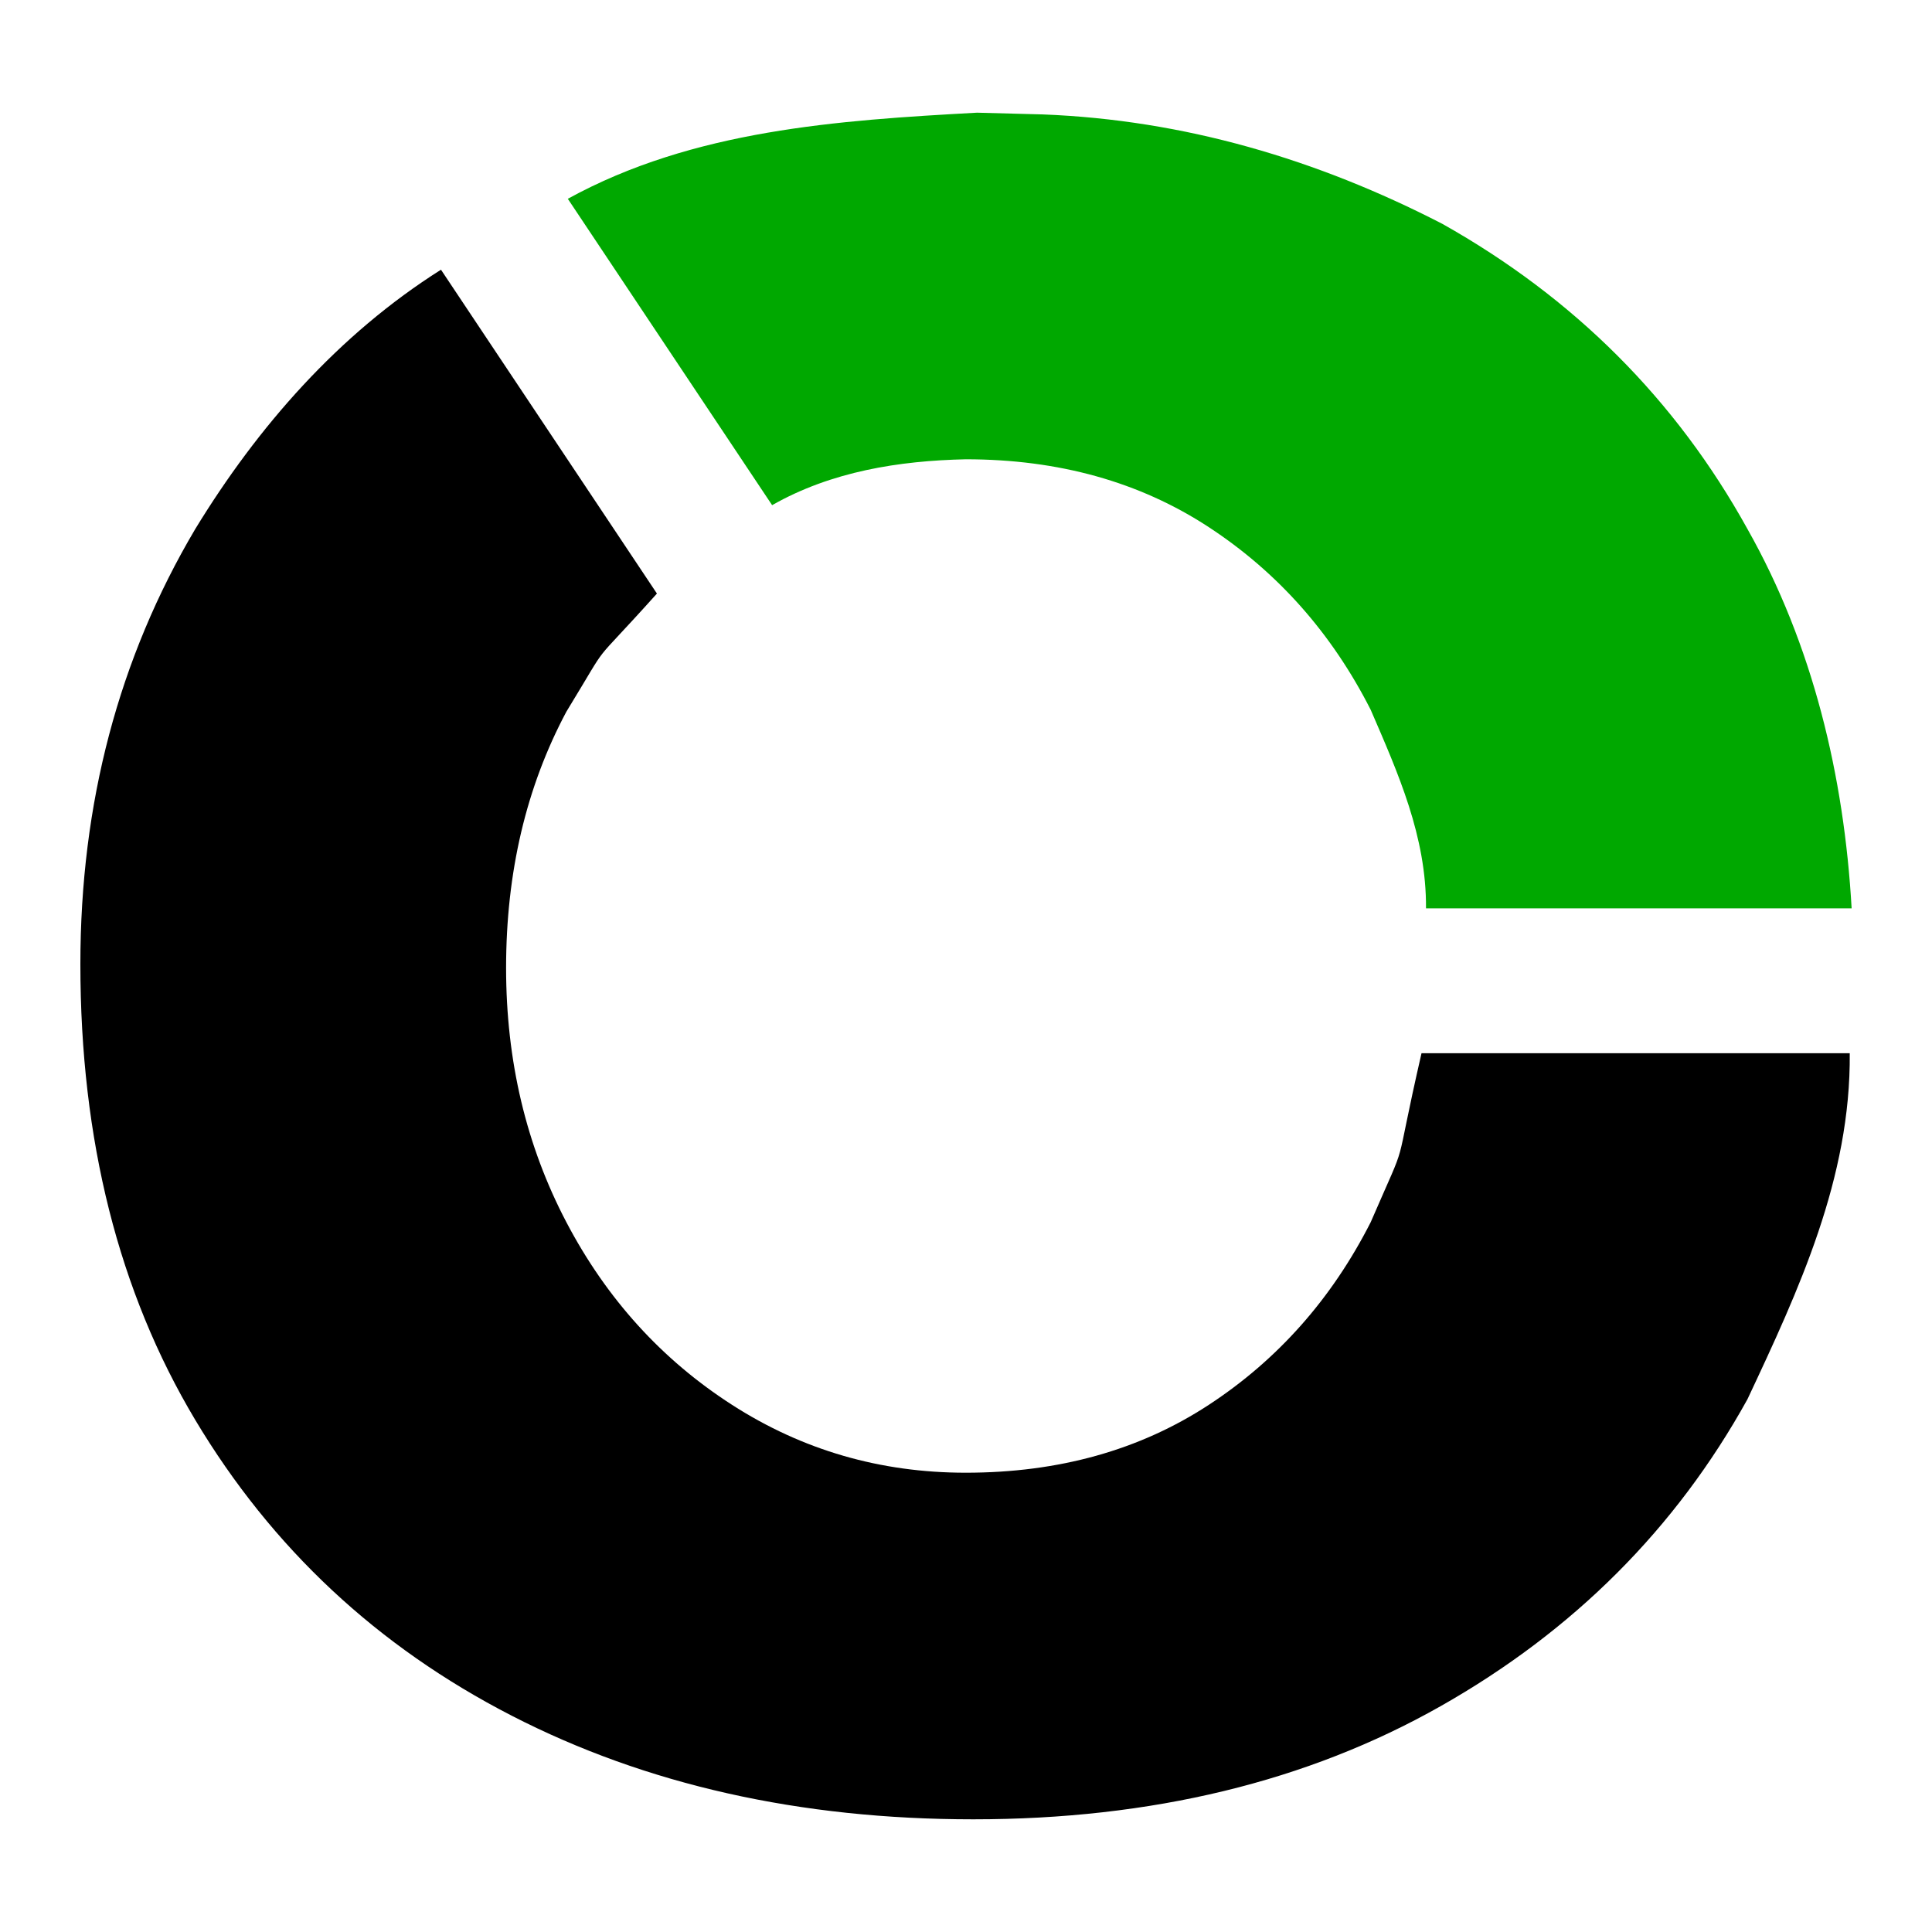
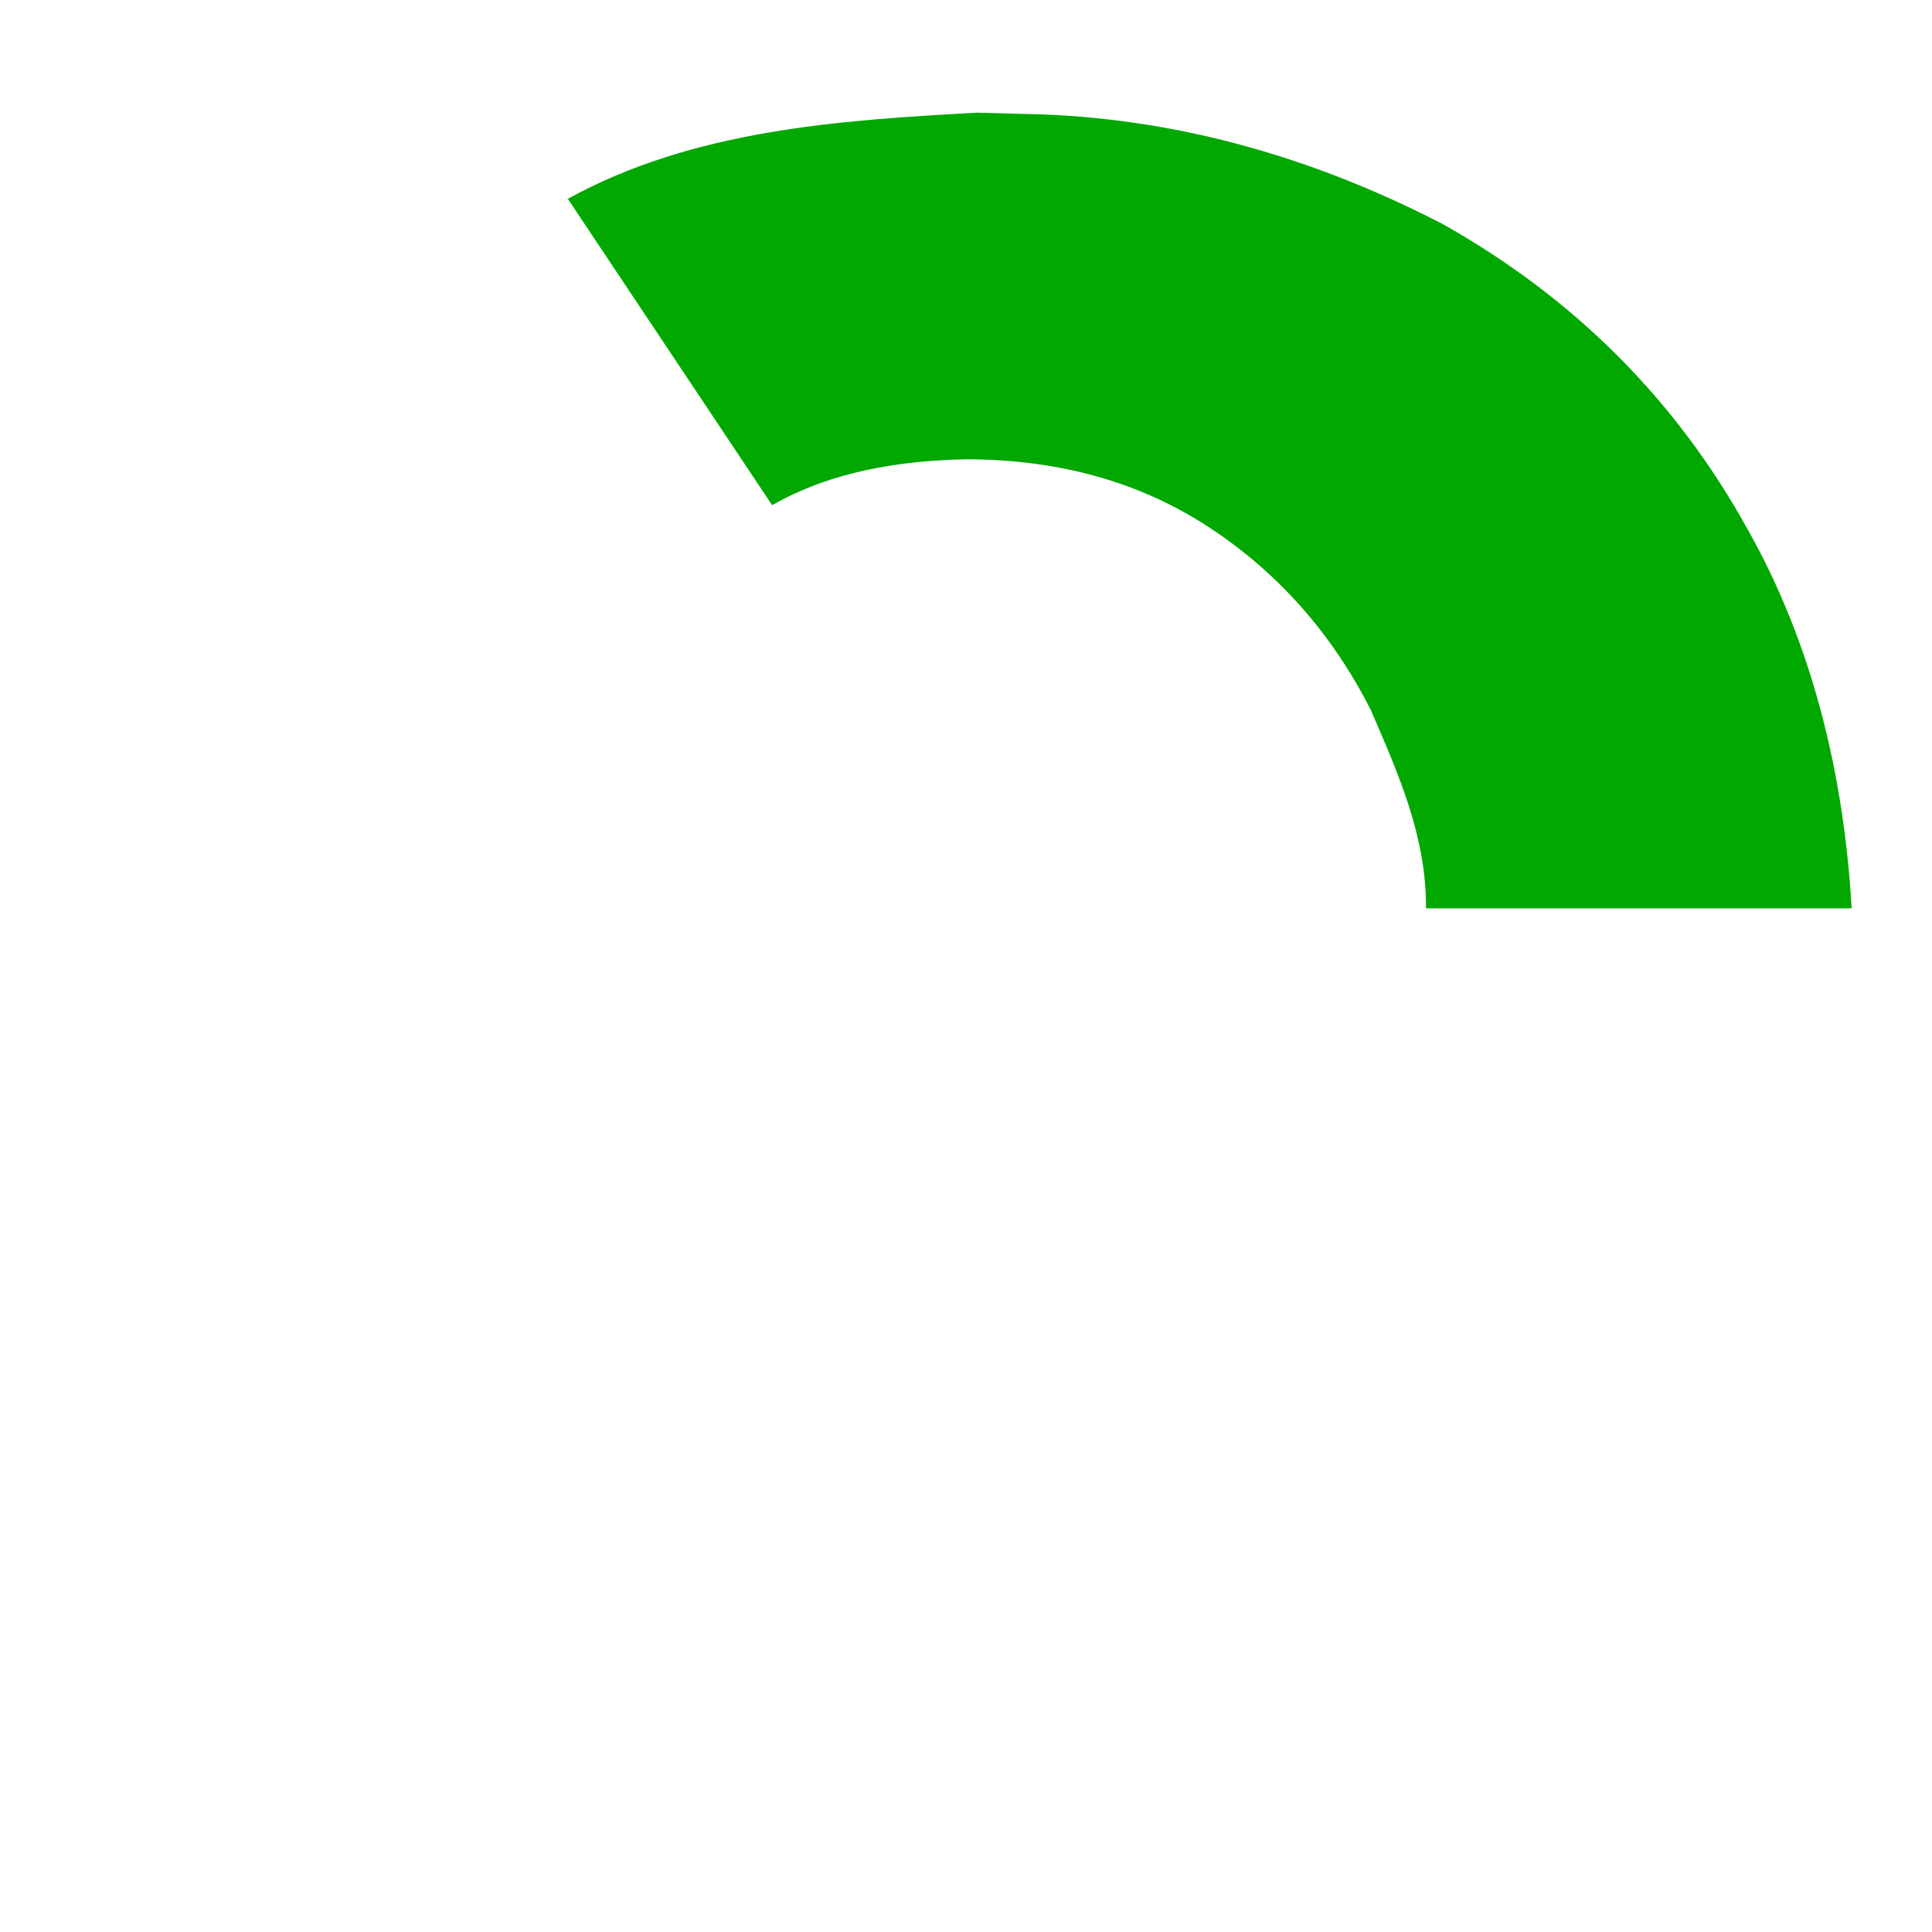
<svg xmlns="http://www.w3.org/2000/svg" xmlns:ns1="http://sodipodi.sourceforge.net/DTD/sodipodi-0.dtd" xmlns:ns2="http://www.inkscape.org/namespaces/inkscape" version="1.1" x="0" y="0" width="40" height="40" viewBox="0 0 40 40" id="svg71" ns1:docname="icon.svg" ns2:version="1.1 (c4e8f9e, 2021-05-24)" ns2:export-filename="/Users/martin/dev/sciigo_web/static/o512.png" ns2:export-xdpi="1228.8" ns2:export-ydpi="1228.8">
  <defs id="defs75" />
  <ns1:namedview id="namedview73" pagecolor="#ffffff" bordercolor="#666666" borderopacity="1.0" ns2:pageshadow="2" ns2:pageopacity="0.0" ns2:pagecheckerboard="0" showgrid="false" lock-margins="true" fit-margin-top="2" fit-margin-left="2" fit-margin-right="2" fit-margin-bottom="2" ns2:zoom="6.8028961" ns2:cx="23.813387" ns2:cy="41.59993" ns2:window-width="1440" ns2:window-height="847" ns2:window-x="0" ns2:window-y="25" ns2:window-maximized="0" ns2:current-layer="Layer_1" />
  <g id="Layer_1" transform="translate(-507.415,-52.527)">
    <g id="g221" transform="translate(-0.189,-0.549)">
-       <path d="m 516.734,58.66 4.471,6.705 c -1.485,1.656 -0.884,0.823 -1.875,2.446 q -1.248,2.34 -1.248,5.304 0,2.886 1.248,5.265 1.248,2.379 3.432,3.783 2.184,1.404 4.836,1.404 2.886,0 5.031,-1.404 2.145,-1.404 3.354,-3.783 c 0.838,-1.936 0.43,-0.789 1.052,-3.498 h 8.866 c 0.024,2.581 -1.057,4.907 -2.118,7.164 q -2.223,4.017 -6.357,6.357 -4.134,2.34 -9.672,2.34 -5.382,0 -9.555,-2.145 -4.173,-2.145 -6.552,-6.123 -2.379,-3.978 -2.379,-9.438 0,-4.992 2.379,-9.009 c 1.293,-2.118 2.966,-4.029 5.087,-5.368 z" fill="#000000" id="path14" />
      <path d="m 529.194,55.445 c 2.929,0.114 5.682,0.93 8.271,2.265 q 4.095,2.301 6.318,6.318 c 1.355,2.398 2.001,5.118 2.157,7.854 h -8.812 c 0.01,-1.489 -0.578,-2.797 -1.145,-4.11 q -1.209,-2.379 -3.354,-3.783 -2.145,-1.404 -5.031,-1.404 c -1.381,0.03 -2.782,0.252 -4.008,0.95 l -4.23,-6.343 c 2.594,-1.426 5.592,-1.625 8.472,-1.783 z" fill="#00a800" id="path16" />
    </g>
  </g>
</svg>